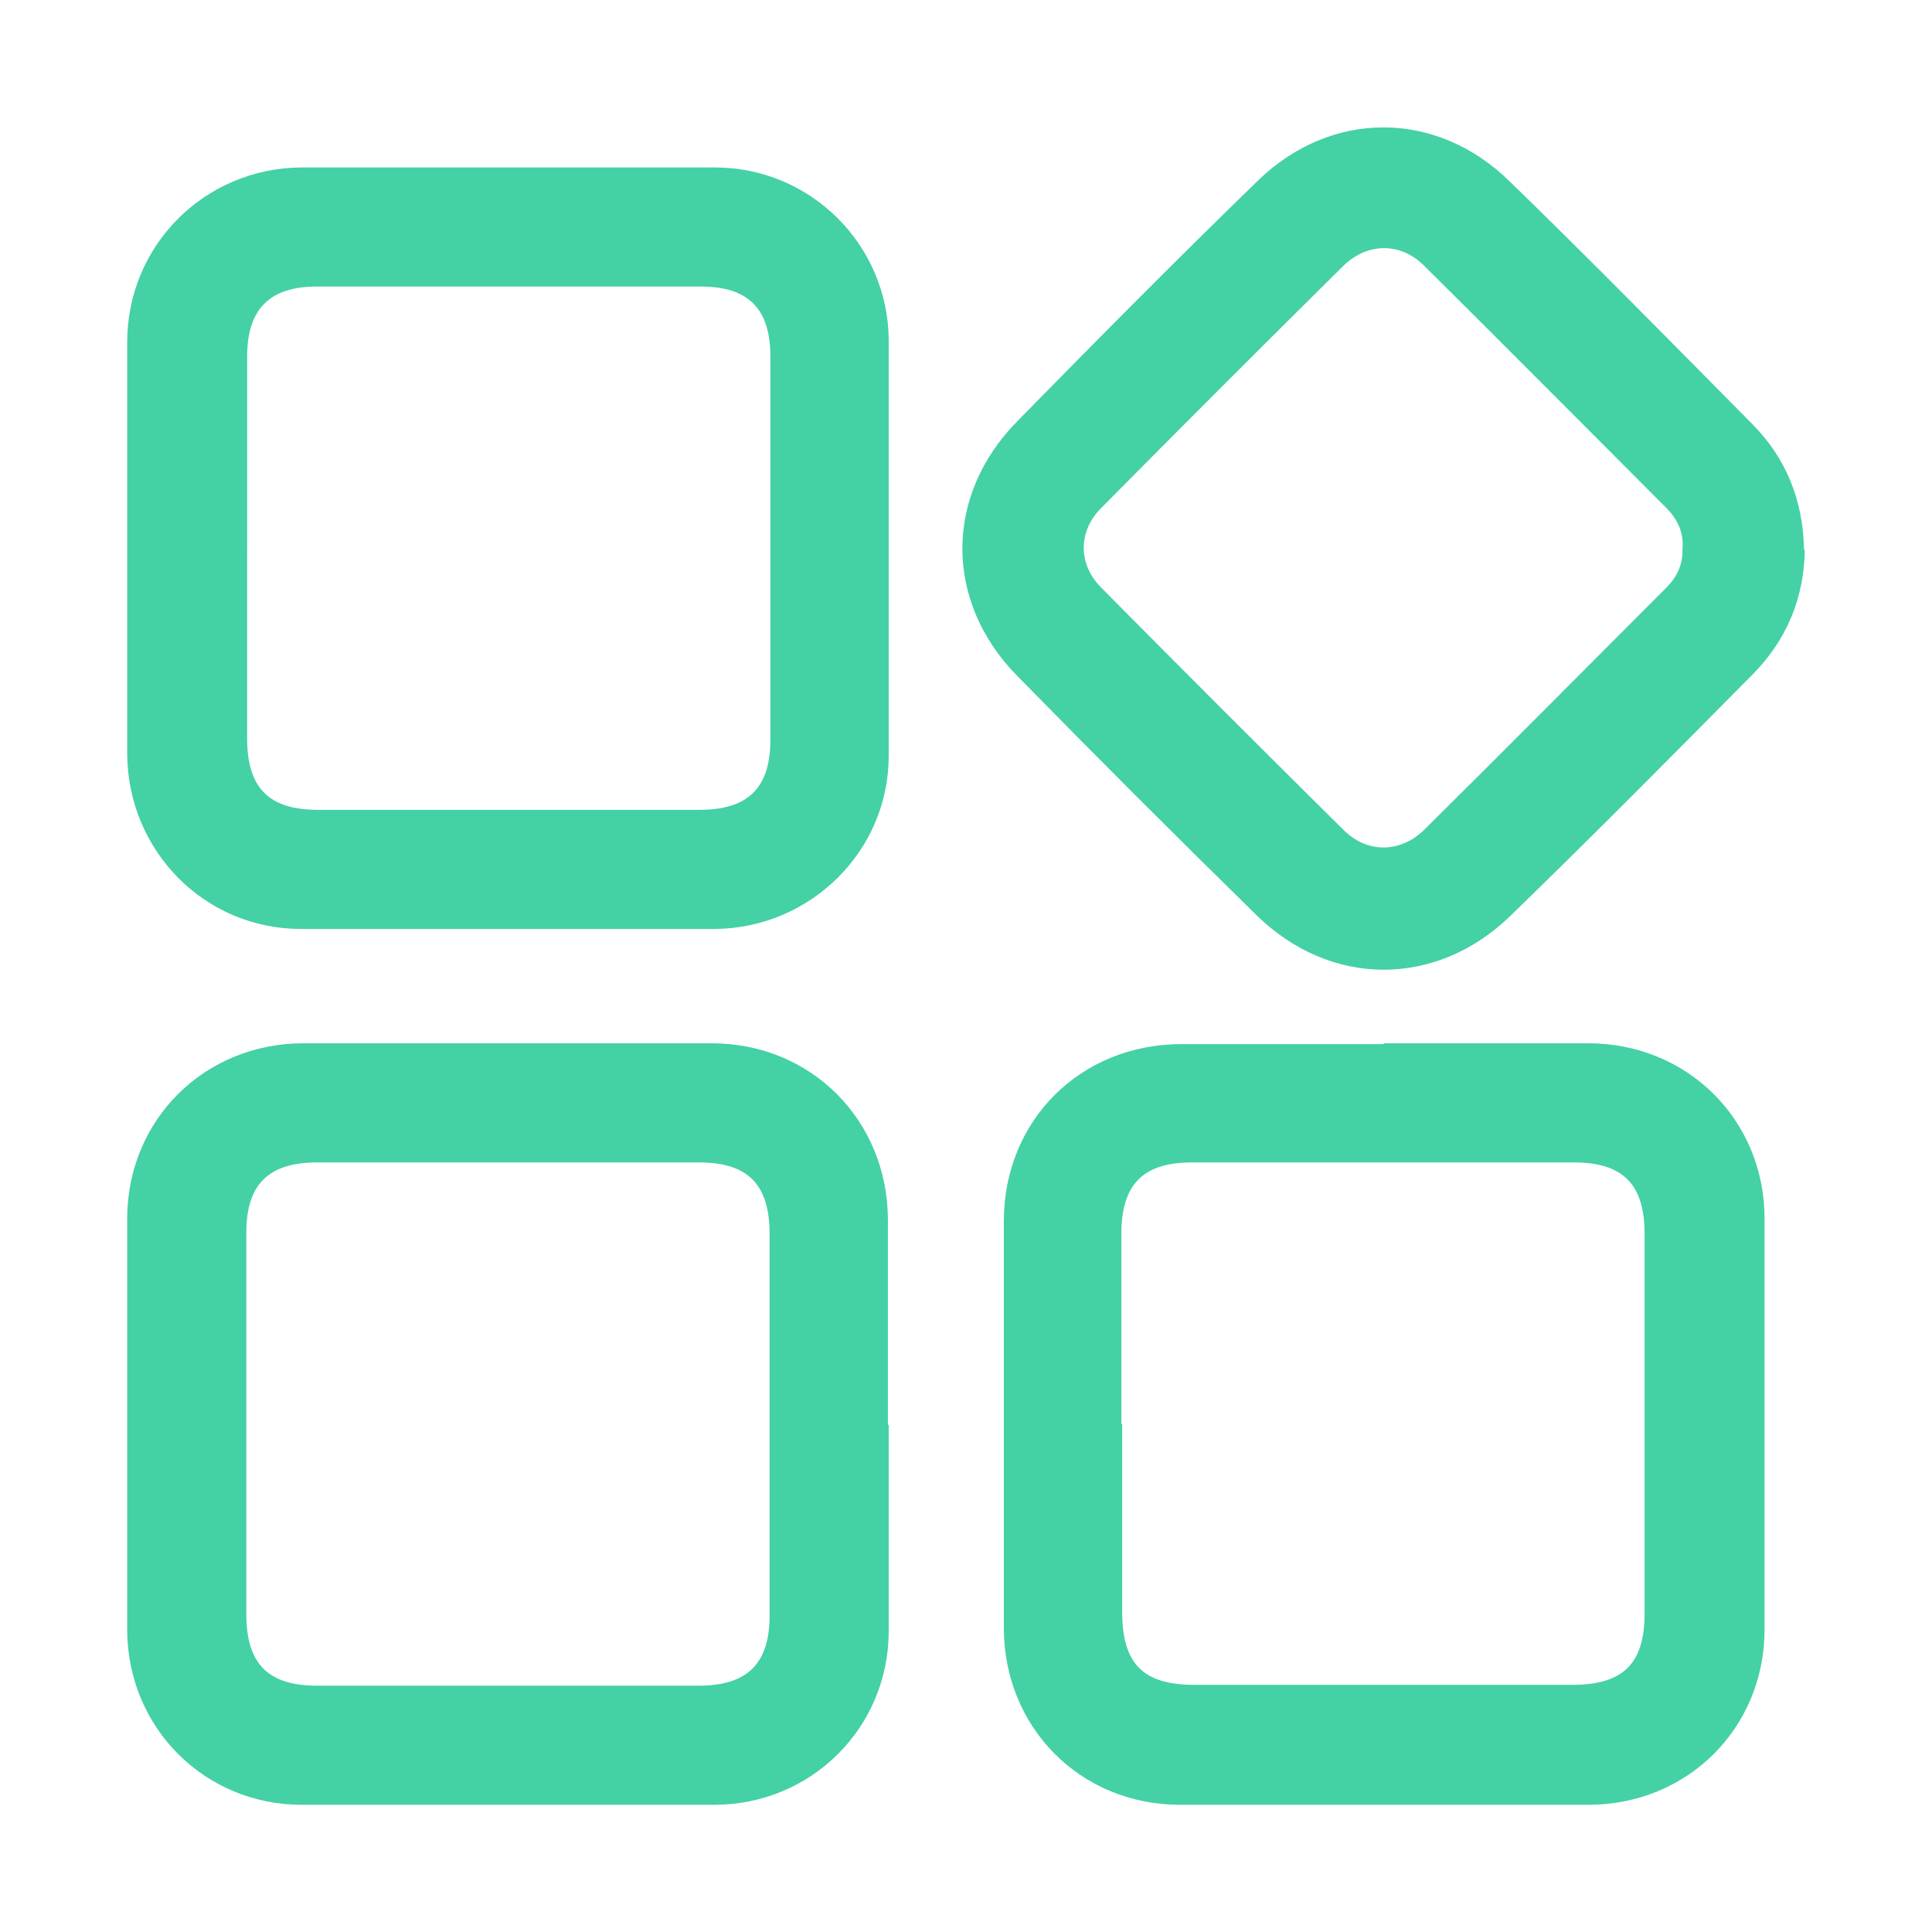
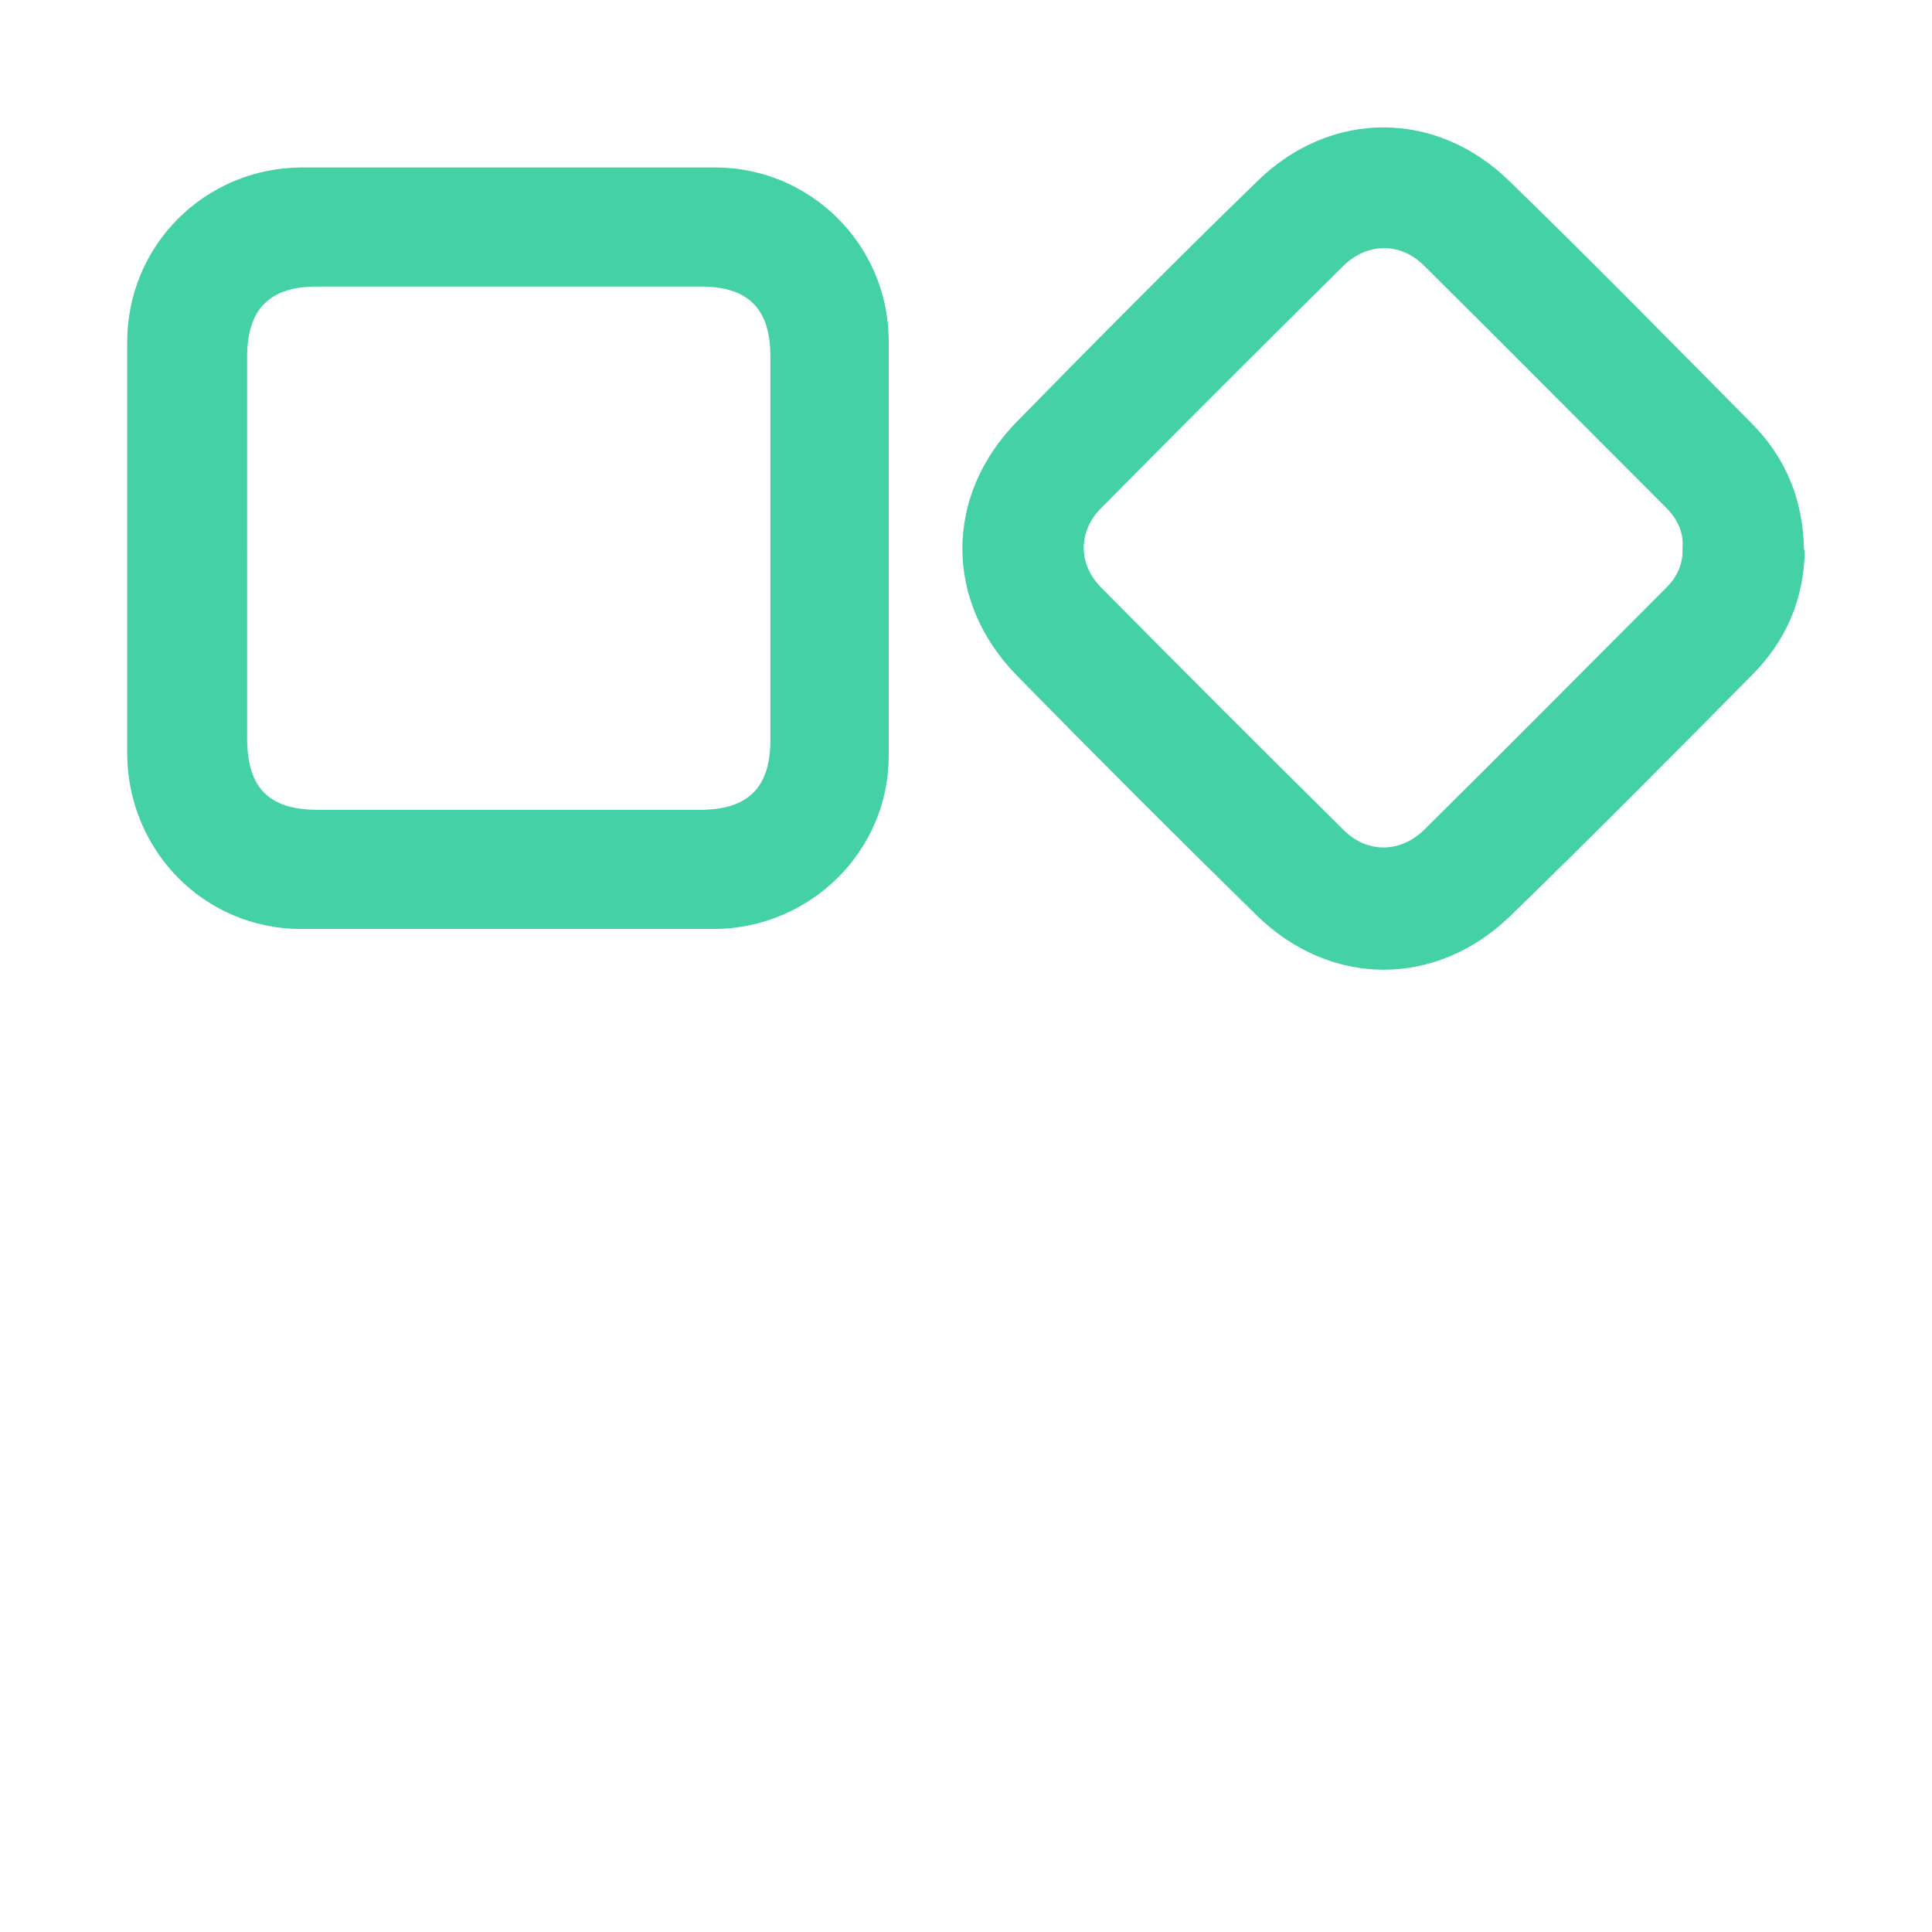
<svg xmlns="http://www.w3.org/2000/svg" id="Layer_1" data-name="Layer 1" viewBox="0 0 24 24">
  <defs>
    <style>      .cls-1 {        fill: #44d1a5;        stroke-width: 0px;      }    </style>
  </defs>
  <path class="cls-1" d="M1.58,6.79c0-.85,0-1.69,0-2.54,0-1.2.96-2.16,2.16-2.17,1.71,0,3.43,0,5.14,0,1.19,0,2.15.96,2.16,2.14,0,1.72,0,3.44,0,5.17,0,1.18-.97,2.14-2.16,2.15-1.71,0-3.43,0-5.14,0-1.2,0-2.15-.97-2.16-2.17,0-.86,0-1.72,0-2.58ZM3.07,6.81c0,.79,0,1.57,0,2.36,0,.62.27.89.88.89,1.58,0,3.16,0,4.74,0,.6,0,.88-.27.88-.87,0-1.59,0-3.17,0-4.76,0-.59-.27-.87-.86-.87-1.59,0-3.19,0-4.78,0-.58,0-.86.28-.86.87,0,.79,0,1.59,0,2.38Z" />
-   <path class="cls-1" d="M11.04,17.7c0,.85,0,1.71,0,2.56,0,1.2-.96,2.16-2.17,2.16-1.71,0-3.41,0-5.12,0-1.21,0-2.17-.96-2.17-2.18,0-1.7,0-3.4,0-5.1,0-1.23.96-2.18,2.19-2.18,1.69,0,3.38,0,5.07,0,1.24,0,2.19.96,2.19,2.2,0,.85,0,1.69,0,2.54ZM9.56,17.71c0-.79,0-1.59,0-2.38,0-.62-.27-.89-.88-.89-1.58,0-3.16,0-4.74,0-.6,0-.88.27-.88.87,0,1.58,0,3.16,0,4.74,0,.62.27.89.88.89,1.58,0,3.16,0,4.74,0,.6,0,.88-.27.88-.87,0-.79,0-1.57,0-2.36Z" />
-   <path class="cls-1" d="M17.19,12.96c.85,0,1.69,0,2.54,0,1.23,0,2.19.95,2.19,2.18,0,1.7,0,3.4,0,5.1,0,1.23-.96,2.18-2.19,2.18-1.69,0-3.38,0-5.07,0-1.24,0-2.19-.96-2.19-2.2,0-1.68,0-3.37,0-5.05,0-1.25.95-2.2,2.21-2.2.84,0,1.68,0,2.51,0ZM13.94,17.69c0,.78,0,1.56,0,2.33,0,.65.26.91.9.91,1.56,0,3.13,0,4.69,0,.63,0,.9-.26.9-.89,0-1.57,0-3.14,0-4.71,0-.62-.27-.89-.88-.89-1.58,0-3.16,0-4.74,0-.61,0-.88.27-.88.89,0,.79,0,1.57,0,2.36Z" />
  <path class="cls-1" d="M22.42,6.83c-.01.61-.23,1.13-.66,1.56-.99,1-1.99,2.01-3,2.99-.92.89-2.23.89-3.15-.01-1-.98-2-1.98-2.98-2.98-.9-.92-.9-2.23,0-3.15.99-1.01,1.98-2.01,2.99-2.99.91-.89,2.22-.89,3.13,0,1.02.99,2.01,2,3.01,3.01.43.43.64.96.65,1.57ZM20.9,6.82c.02-.2-.06-.37-.2-.51-1-1-2-2.01-3.01-3.01-.29-.29-.7-.29-1,0-1.01,1-2.01,2-3.01,3.01-.29.29-.29.7,0,.99,1,1.01,2,2.01,3.01,3.01.29.29.7.29,1,0,1.01-1,2.01-2.01,3.01-3.01.13-.13.21-.29.2-.49Z" />
</svg>